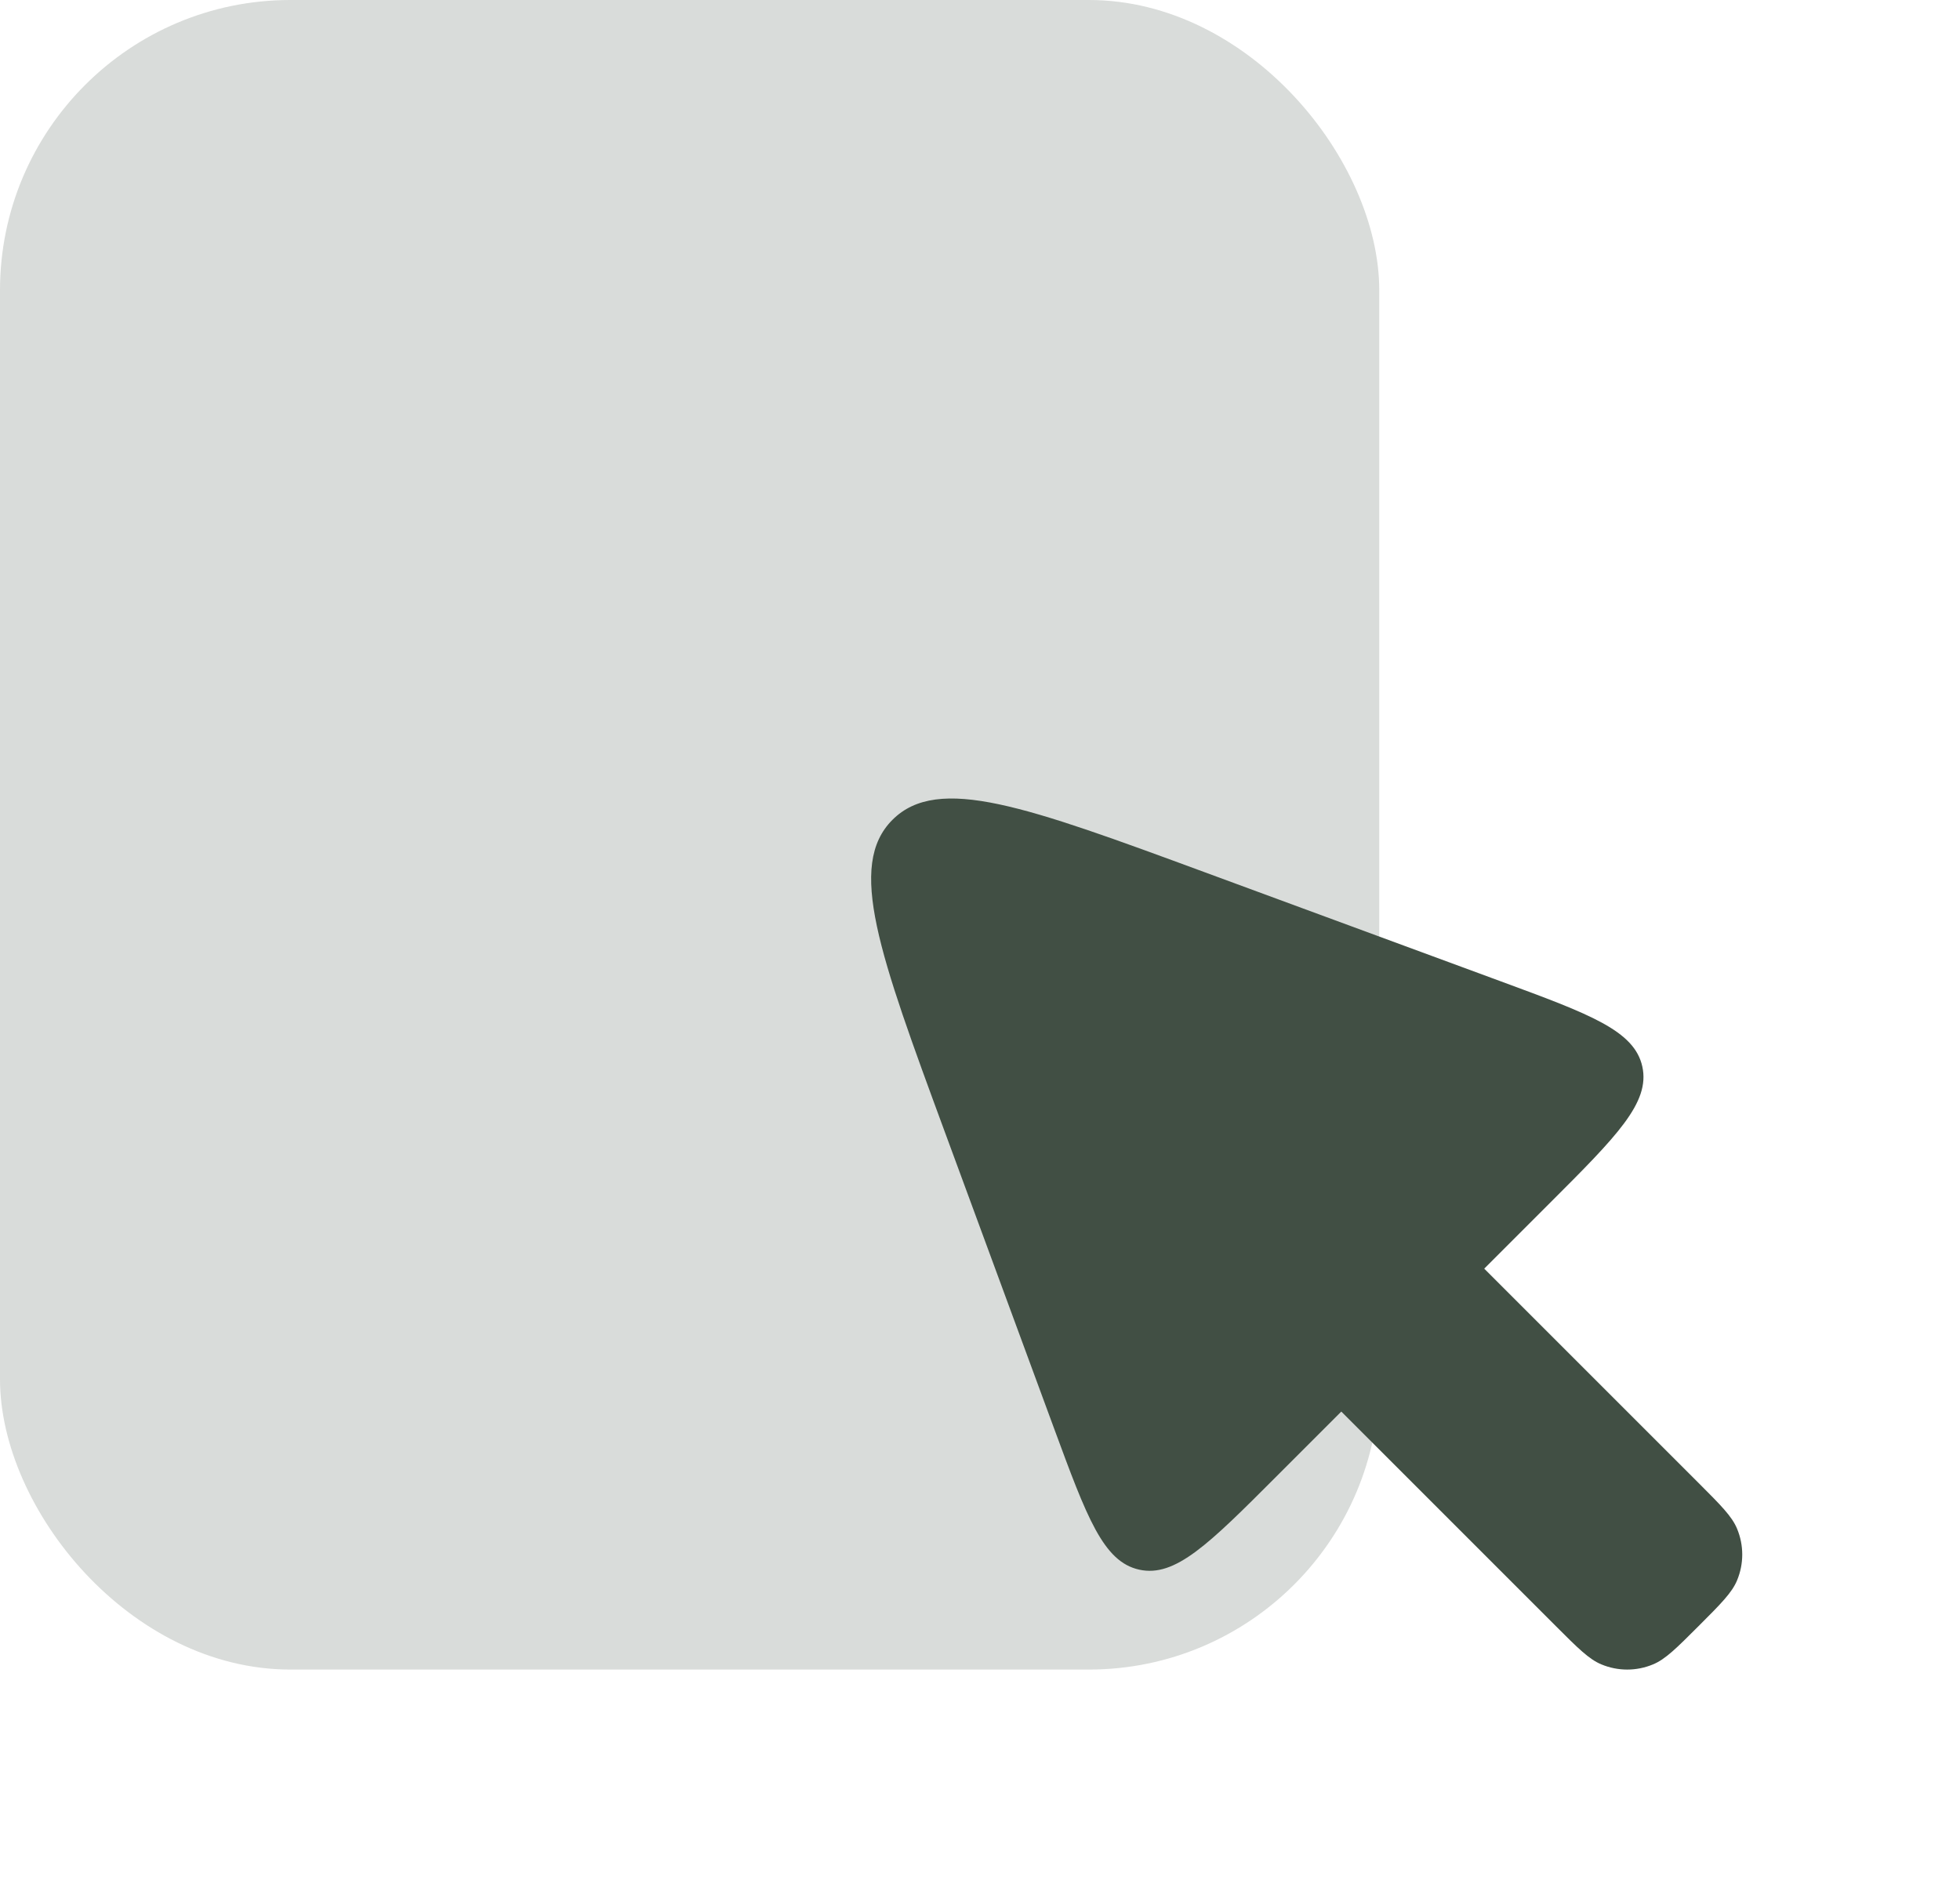
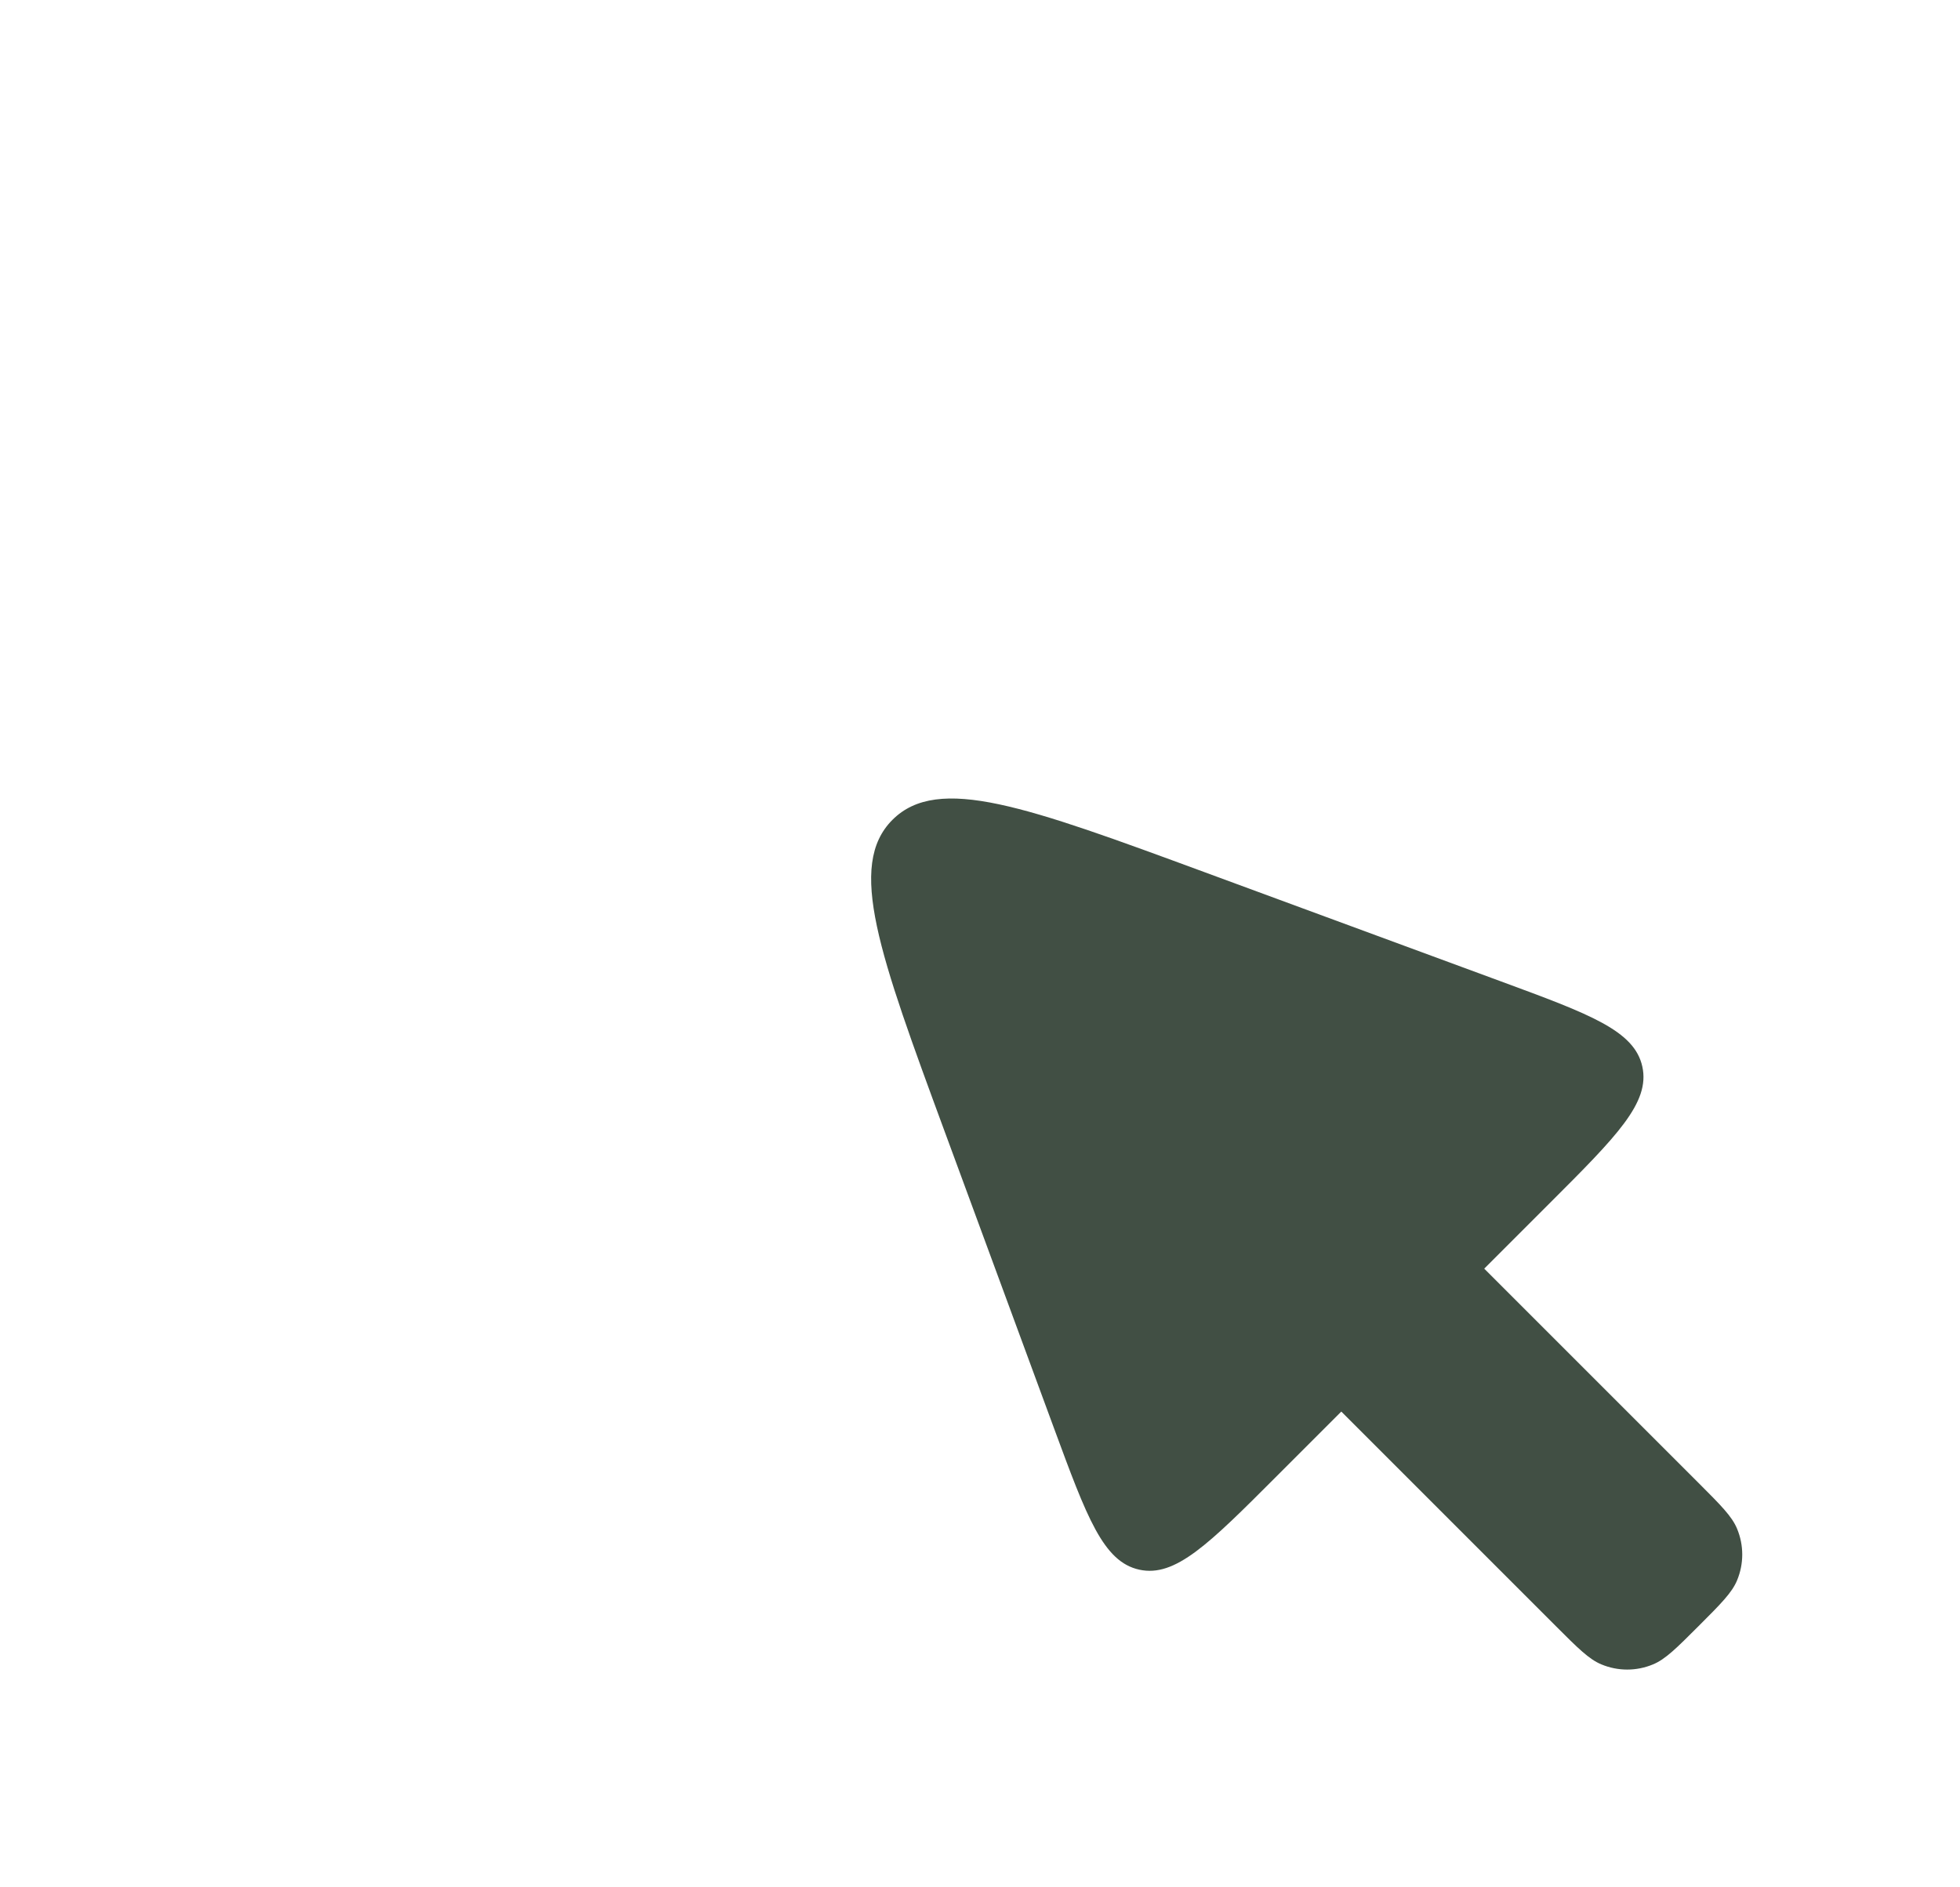
<svg xmlns="http://www.w3.org/2000/svg" width="27" height="26" viewBox="0 0 27 26" fill="none">
  <g opacity="0.2">
-     <rect width="19" height="23" rx="4" fill="#414F44" />
-   </g>
-   <path d="M21.431 22.4L18.477 19.446L17.575 20.348C16.652 21.272 16.19 21.733 15.694 21.624C15.197 21.515 14.972 20.903 14.52 19.677L13.014 15.59C12.114 13.146 11.664 11.924 12.294 11.294C12.924 10.664 14.146 11.114 16.59 12.014L20.677 13.52C21.903 13.972 22.515 14.197 22.624 14.694C22.733 15.19 22.272 15.652 21.348 16.575L20.446 17.477L23.4 20.431C23.706 20.737 23.859 20.89 23.929 21.06C24.024 21.288 24.024 21.543 23.929 21.771C23.859 21.941 23.706 22.094 23.4 22.4C23.094 22.706 22.941 22.859 22.771 22.929C22.543 23.024 22.288 23.024 22.06 22.929C21.89 22.859 21.737 22.706 21.431 22.4Z" fill="#414F44" />
+     </g>
+   <path d="M21.431 22.4L18.477 19.446L17.575 20.348C16.652 21.272 16.19 21.733 15.694 21.624C15.197 21.515 14.972 20.903 14.52 19.677L13.014 15.59C12.114 13.146 11.664 11.924 12.294 11.294C12.924 10.664 14.146 11.114 16.59 12.014L20.677 13.52C21.903 13.972 22.515 14.197 22.624 14.694C22.733 15.19 22.272 15.652 21.348 16.575L20.446 17.477L23.4 20.431C23.706 20.737 23.859 20.89 23.929 21.06C24.024 21.288 24.024 21.543 23.929 21.771C23.859 21.941 23.706 22.094 23.4 22.4C23.094 22.706 22.941 22.859 22.771 22.929C22.543 23.024 22.288 23.024 22.06 22.929C21.89 22.859 21.737 22.706 21.431 22.4" fill="#414F44" />
</svg>